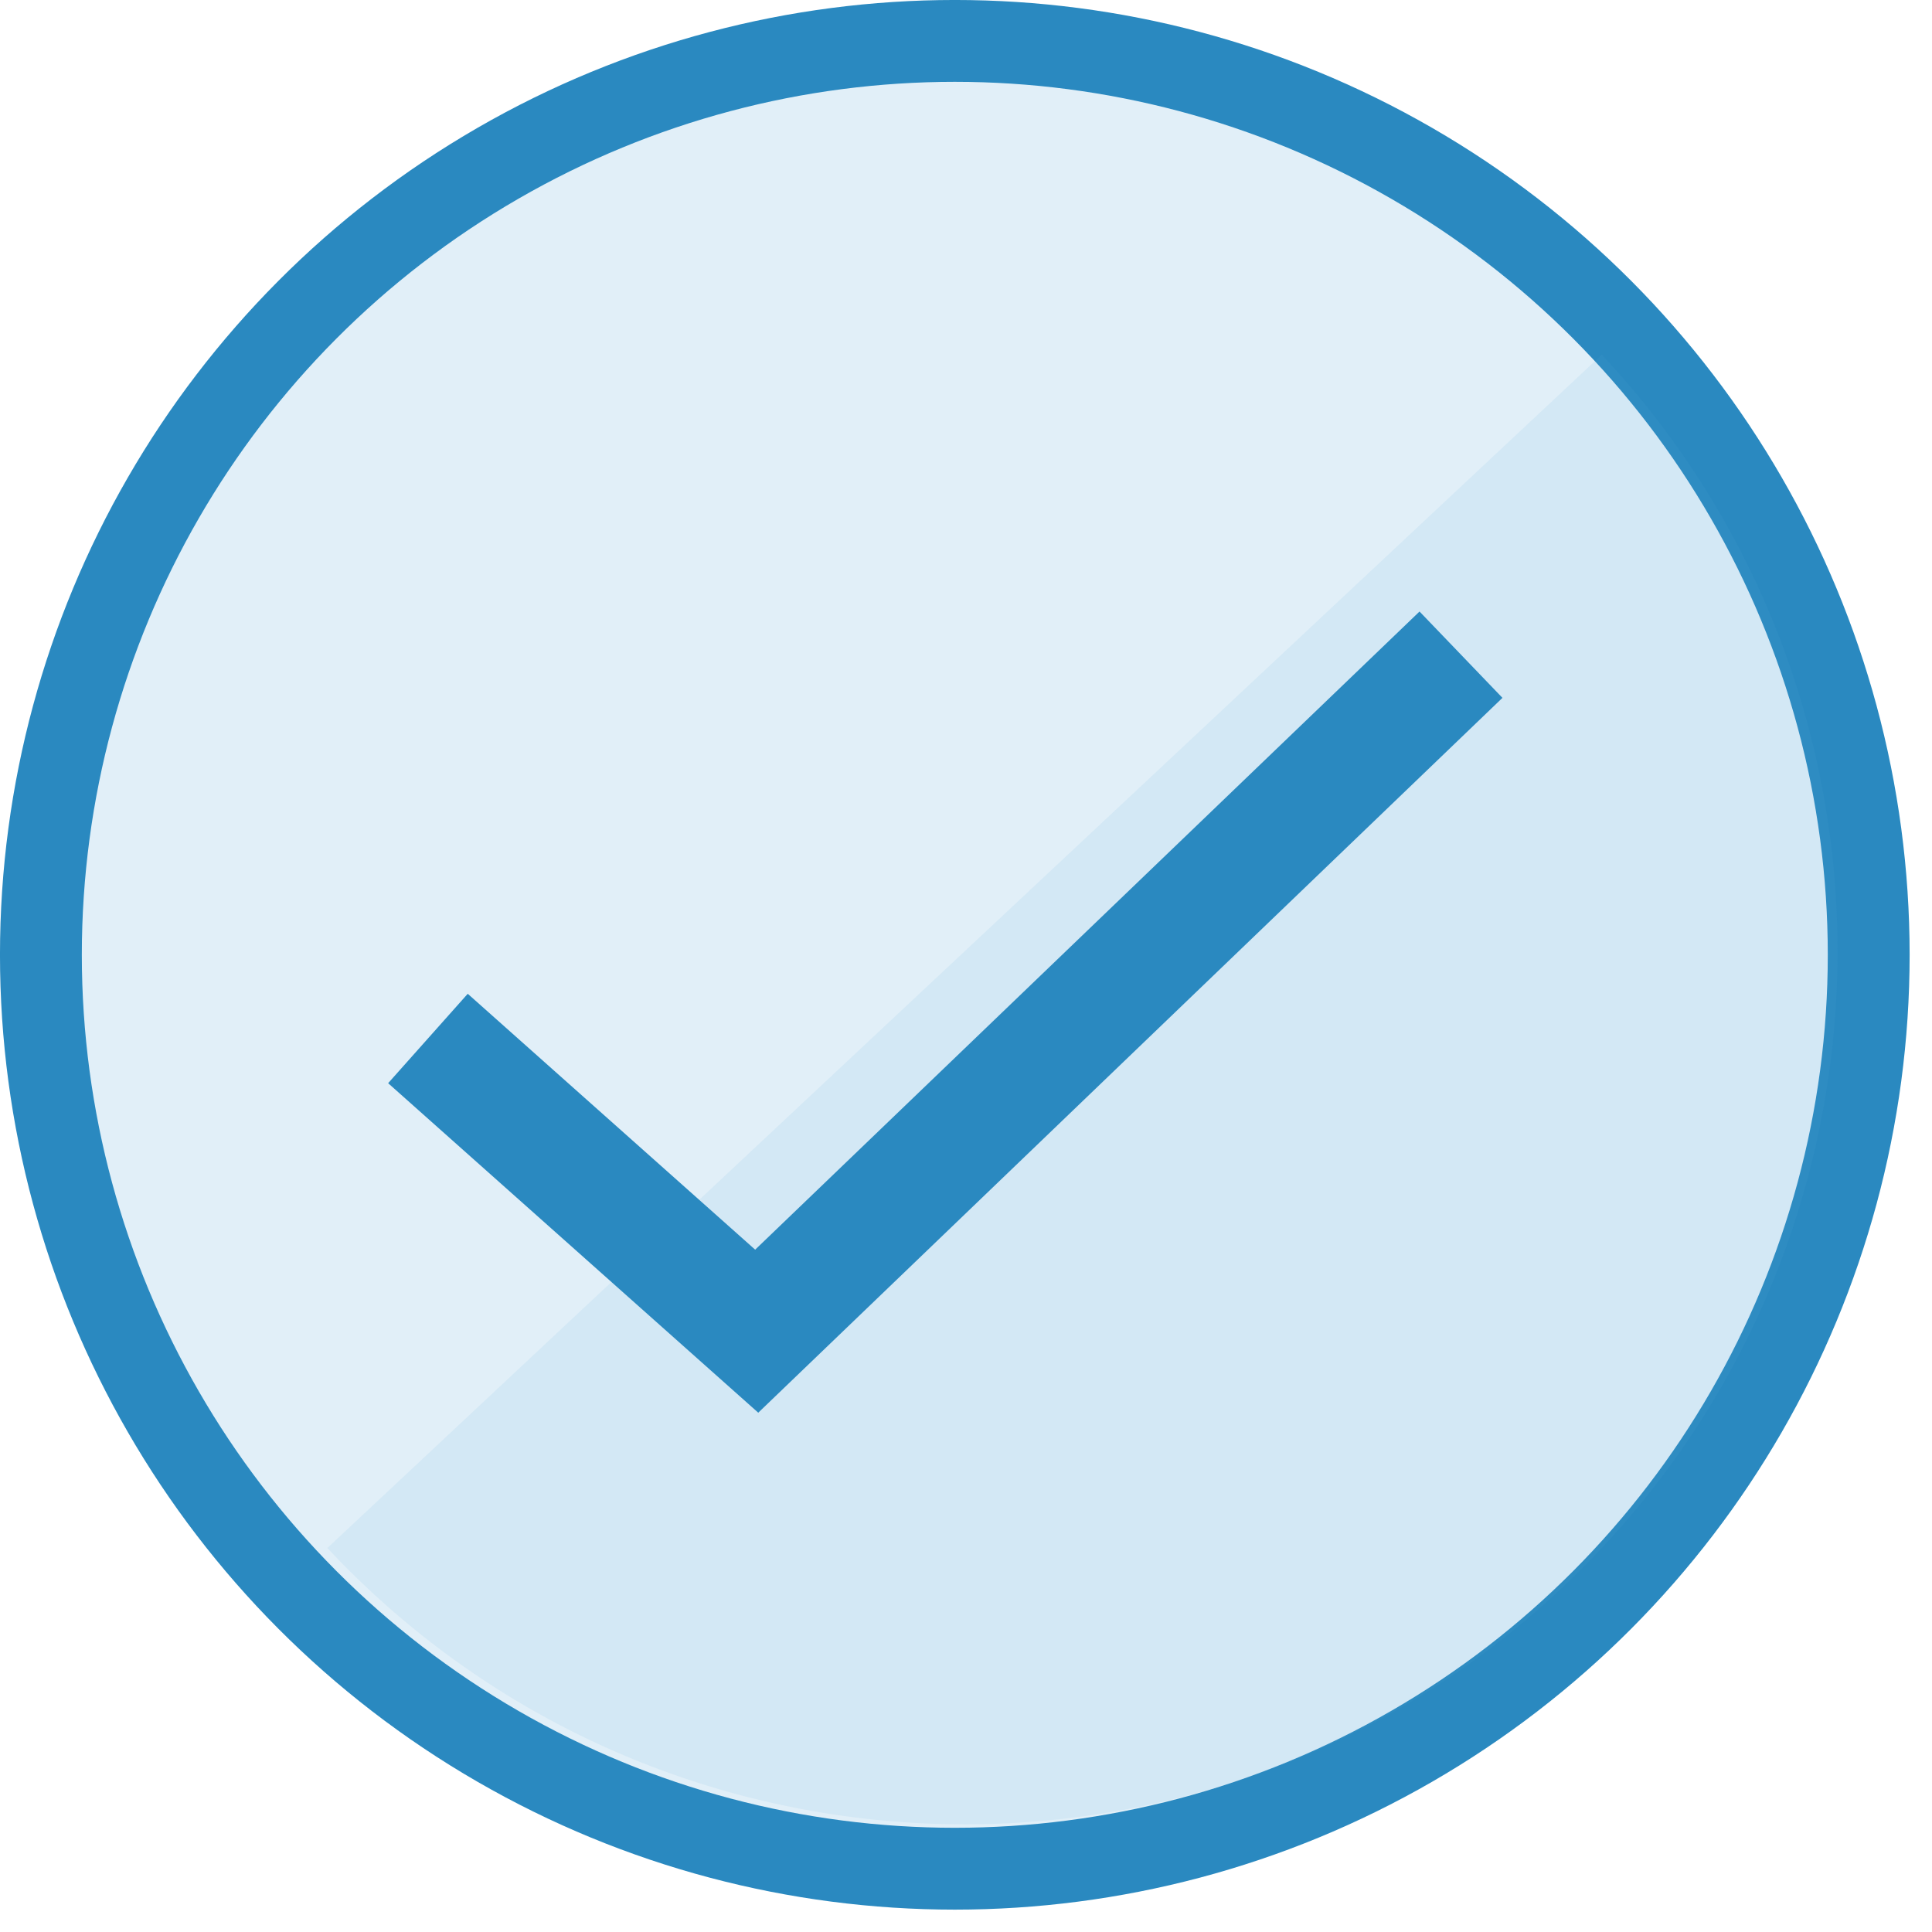
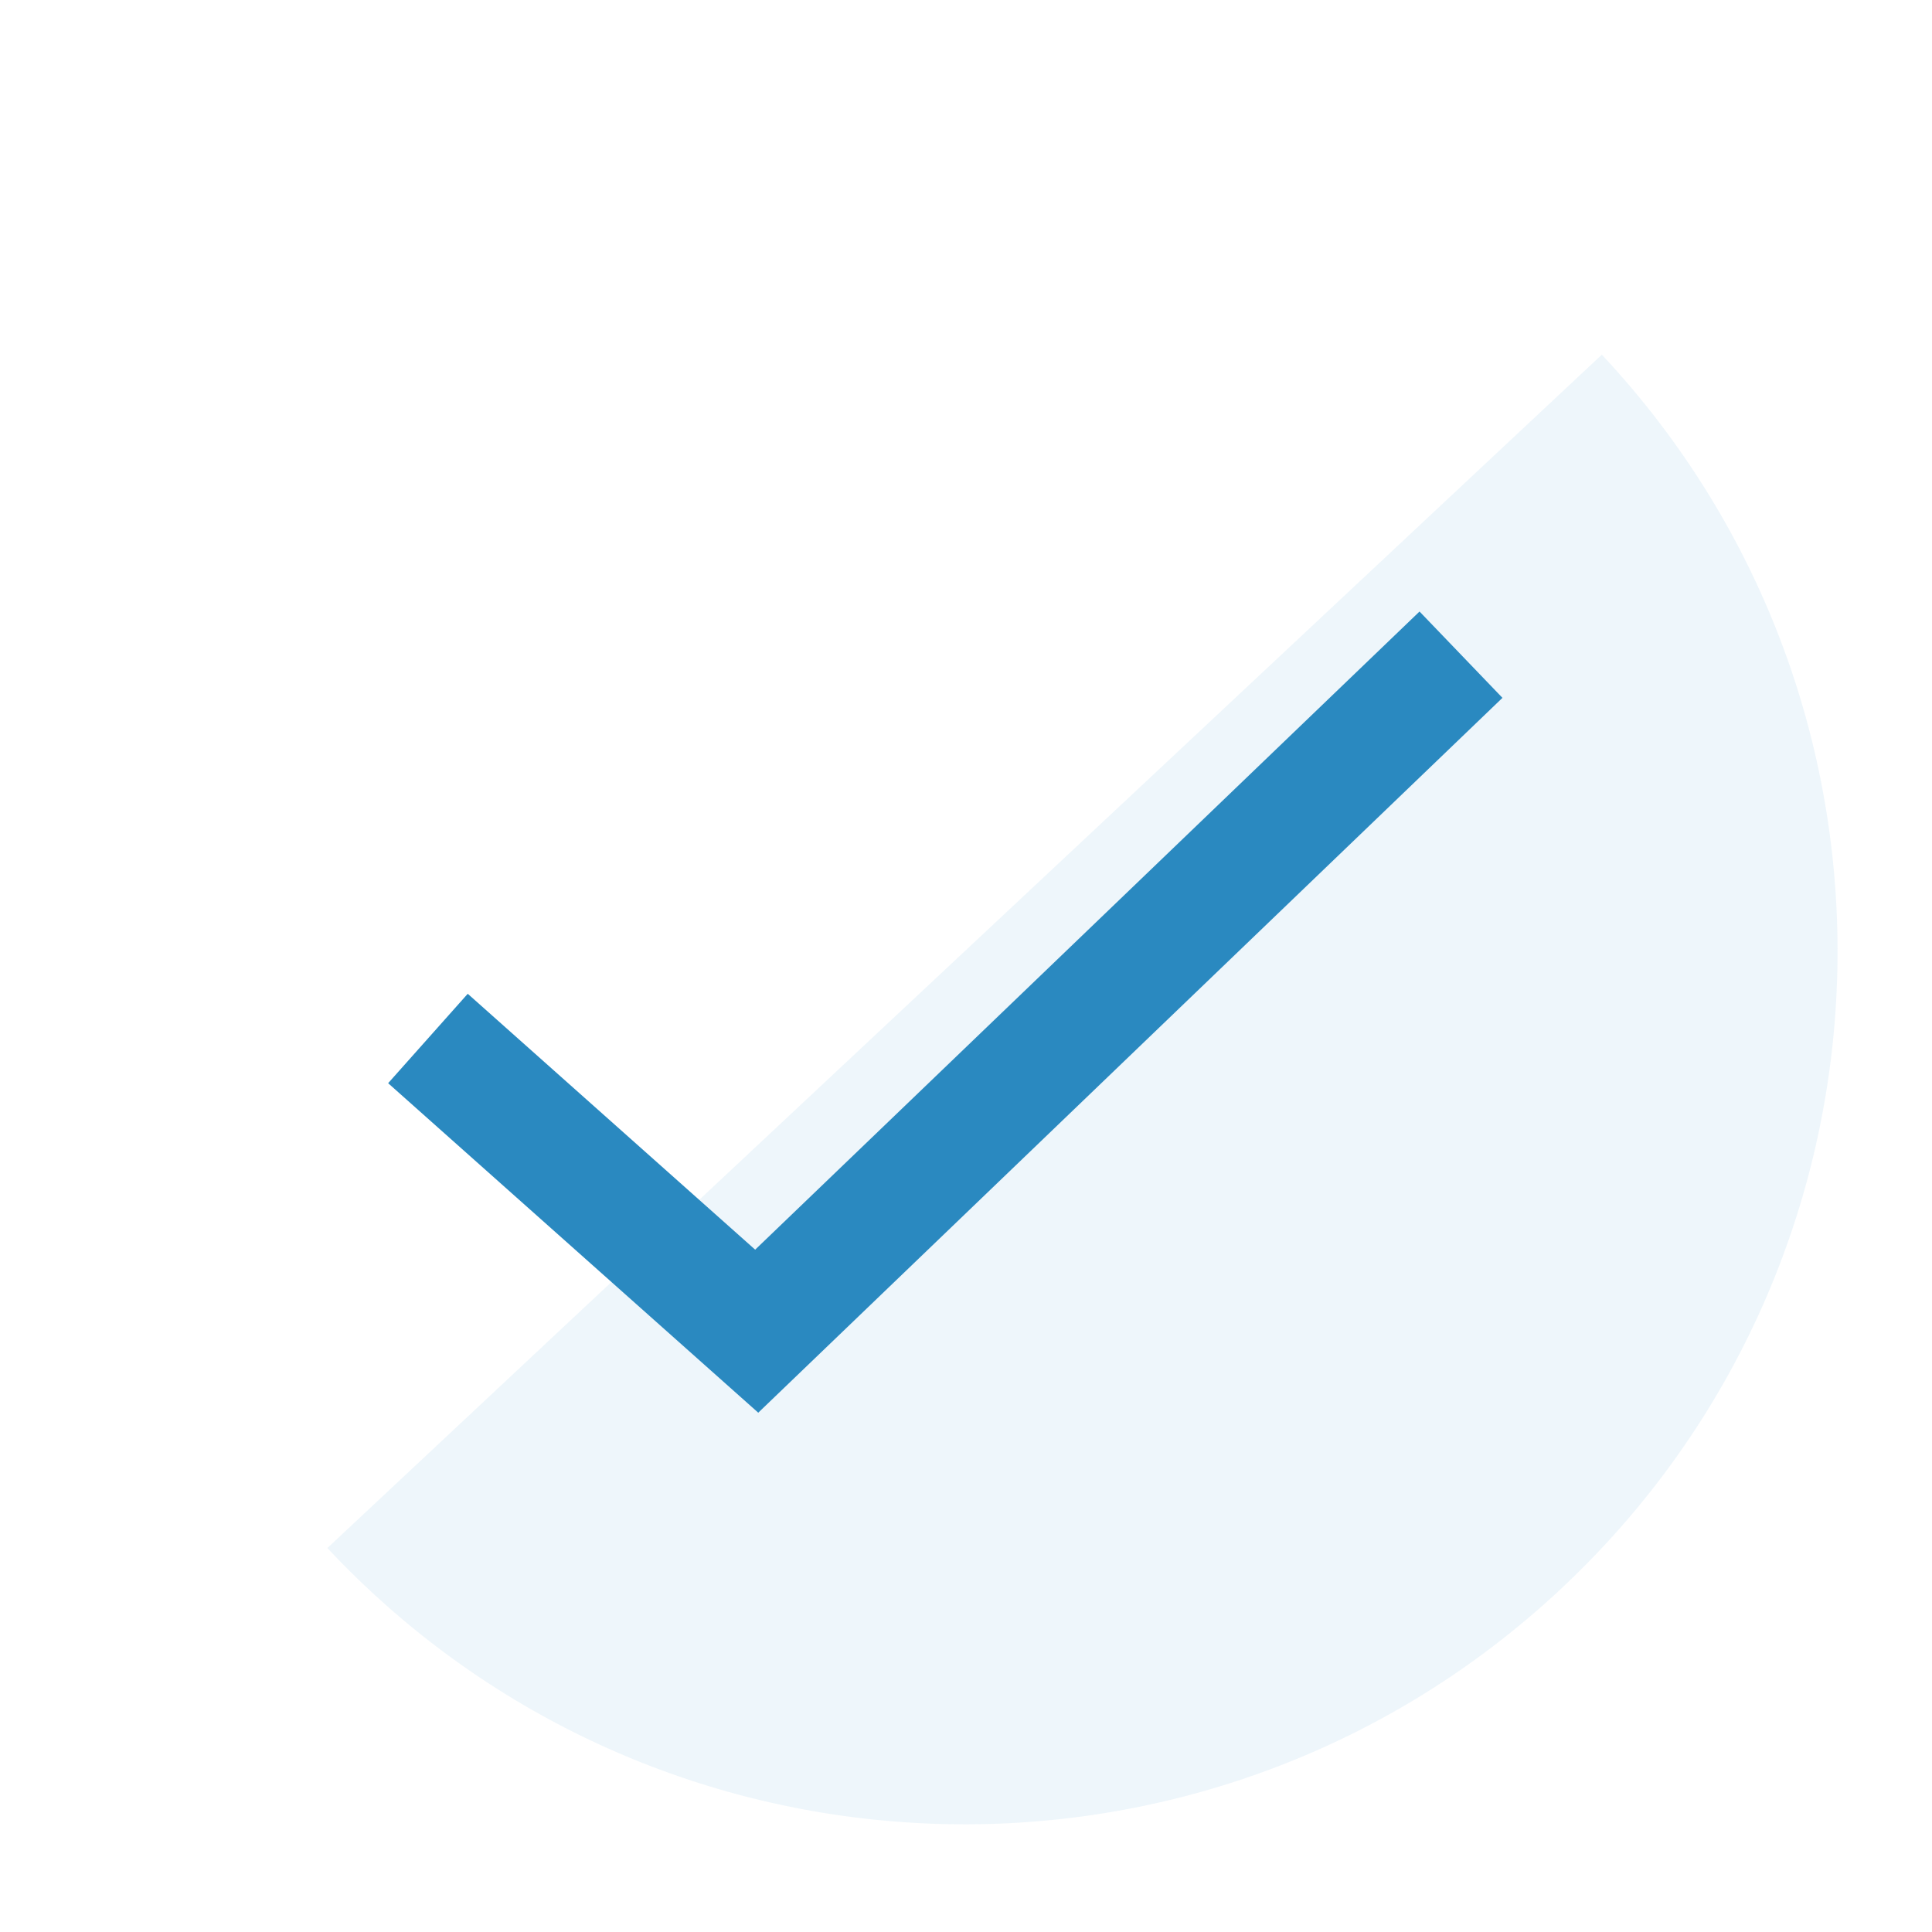
<svg xmlns="http://www.w3.org/2000/svg" width="58" height="58" viewBox="0 0 58 58" fill="none">
  <g clip-path="url(#726f9eqy0a)">
-     <circle cx="28.664" cy="28.664" r="27.436" fill="#CDE5F4" fill-opacity=".6" stroke="#2A89C0" stroke-width="2.457" />
-     <path opacity=".1" d="M46.87 47.69c10.566-9.893 11.11-26.478 1.218-37.043L9.828 46.473c9.893 10.565 26.478 11.11 37.043 1.217z" fill="#56A6D5" />
+     <path opacity=".1" d="M46.87 47.69c10.566-9.893 11.11-26.478 1.218-37.043L9.828 46.473c9.893 10.565 26.478 11.11 37.043 1.217" fill="#56A6D5" />
    <path d="m12.847 31.176 9.87 8.787L43.86 19.654" stroke="#2A89C0" stroke-width="3.594" />
  </g>
  <defs>
    <clipPath id="726f9eqy0a">
      <path fill="#fff" d="M0 0h58v58H0z" />
    </clipPath>
  </defs>
</svg>